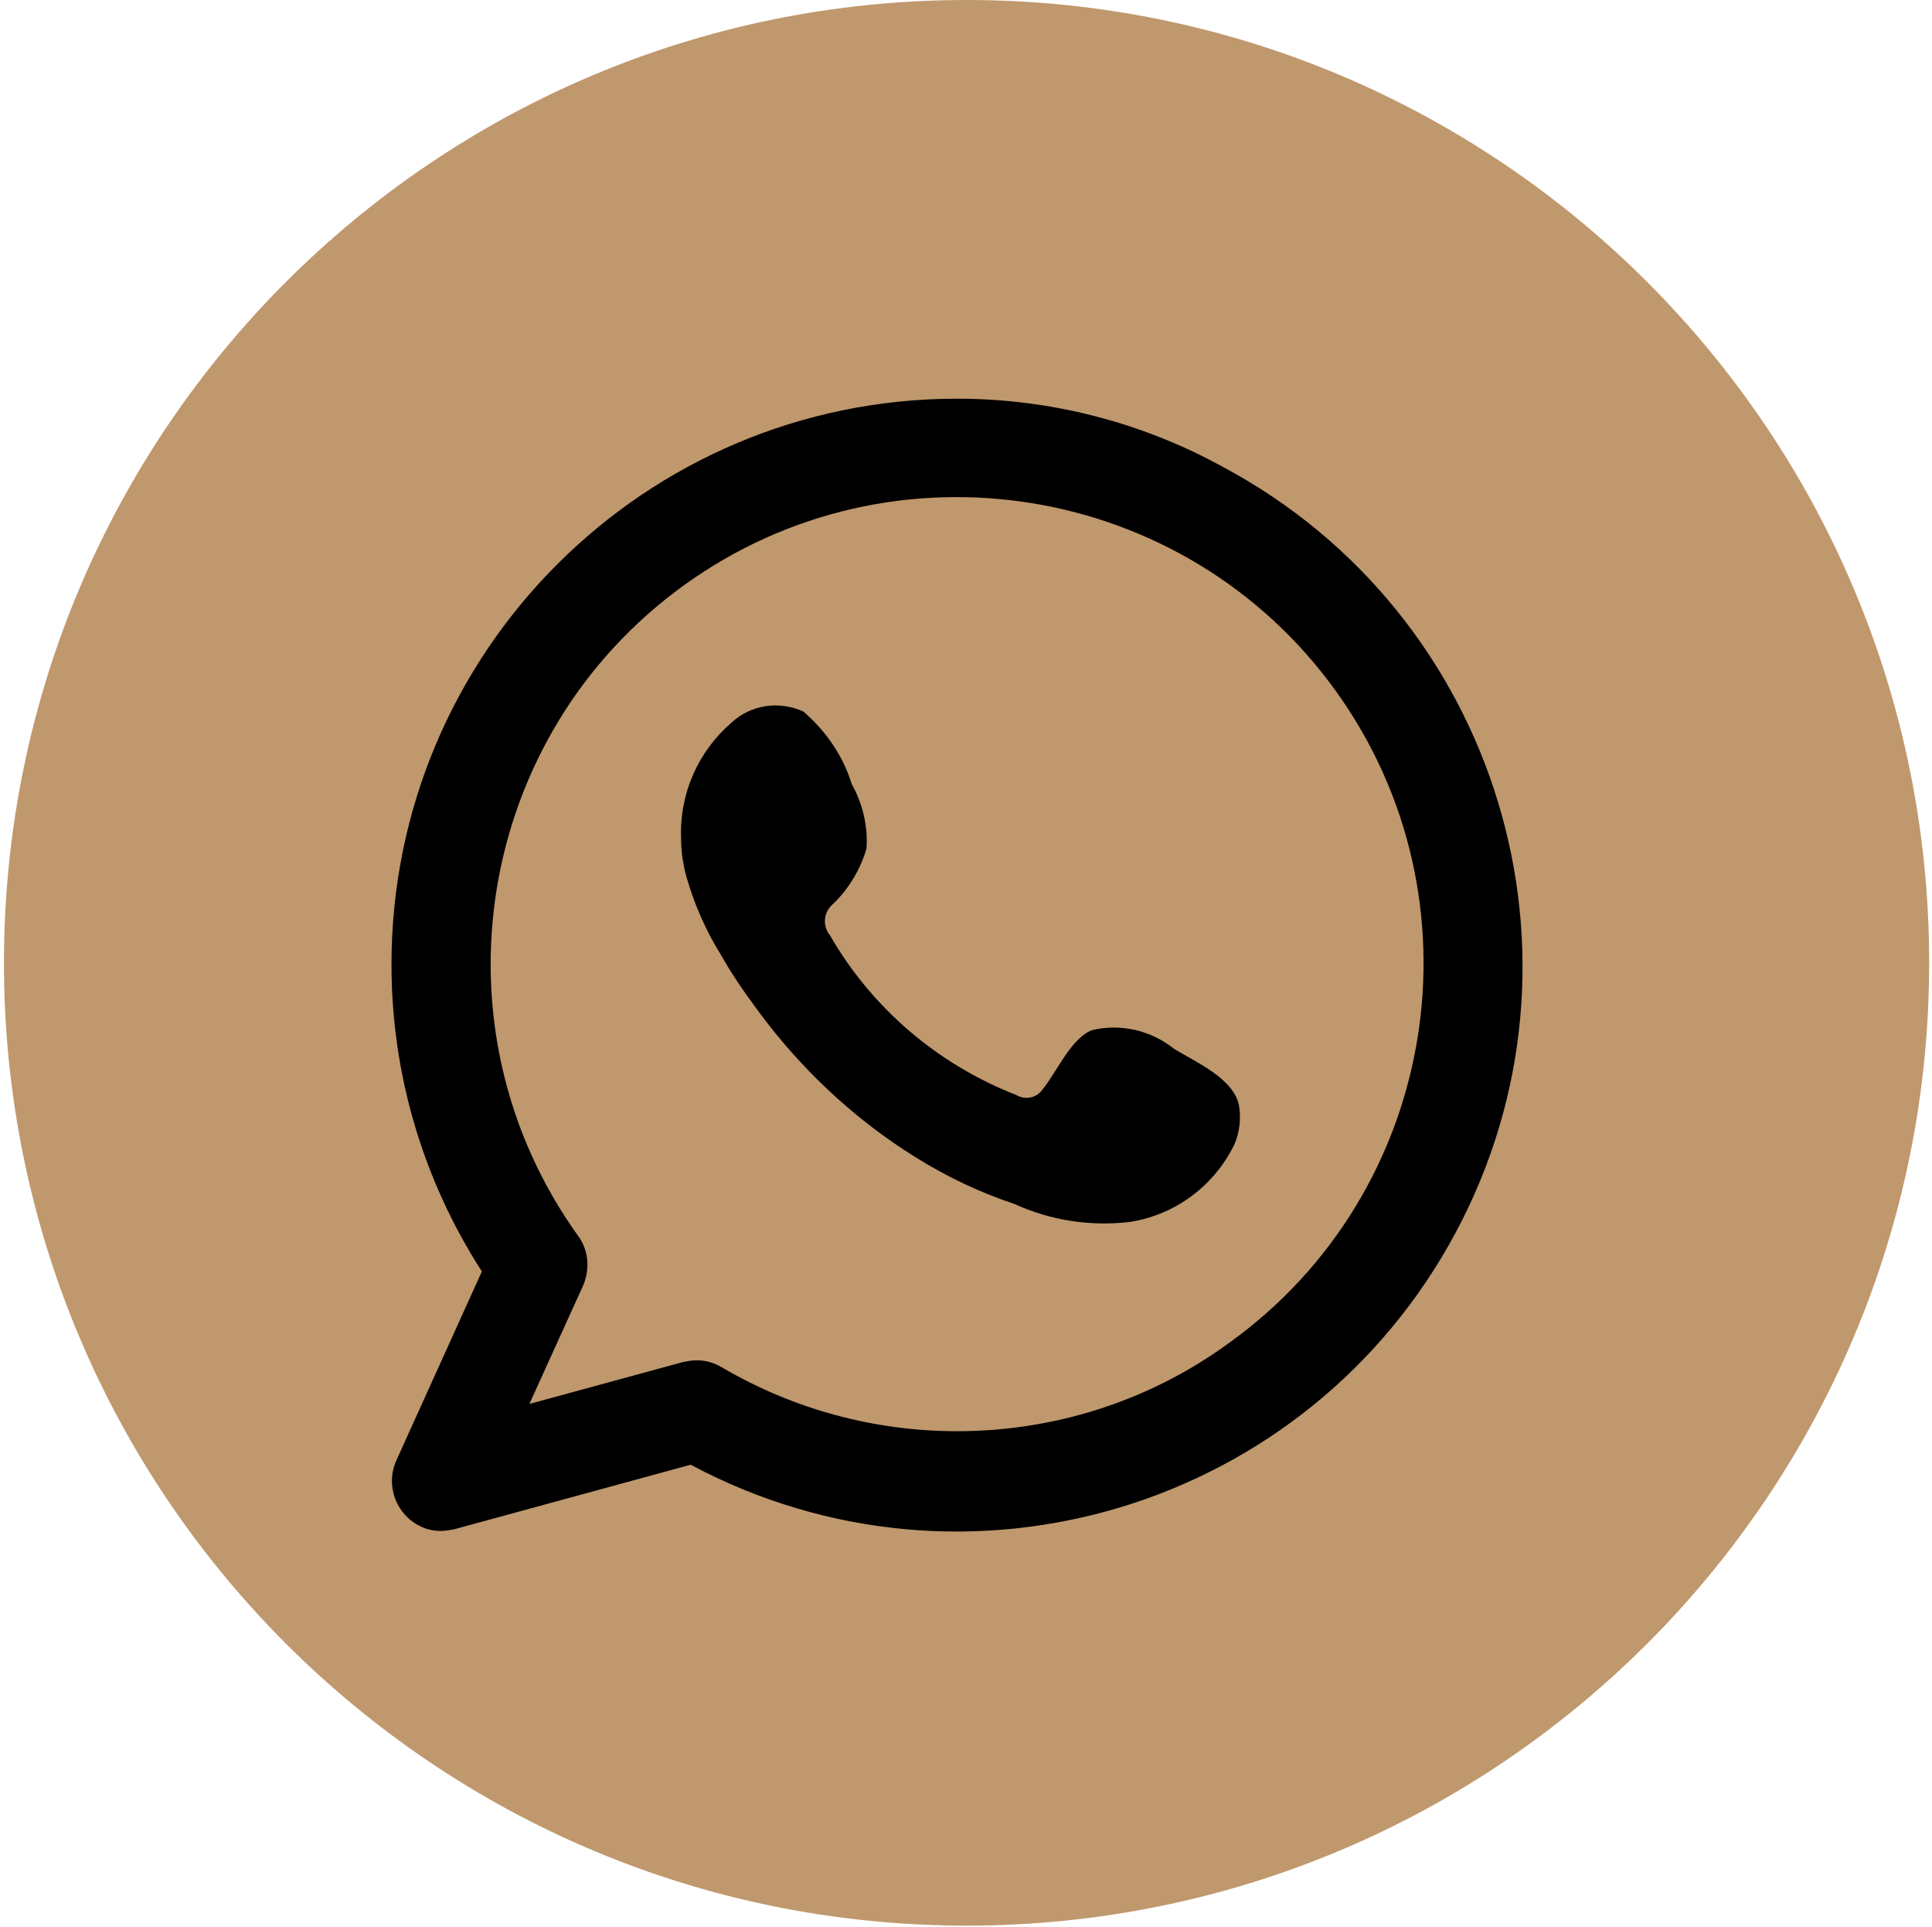
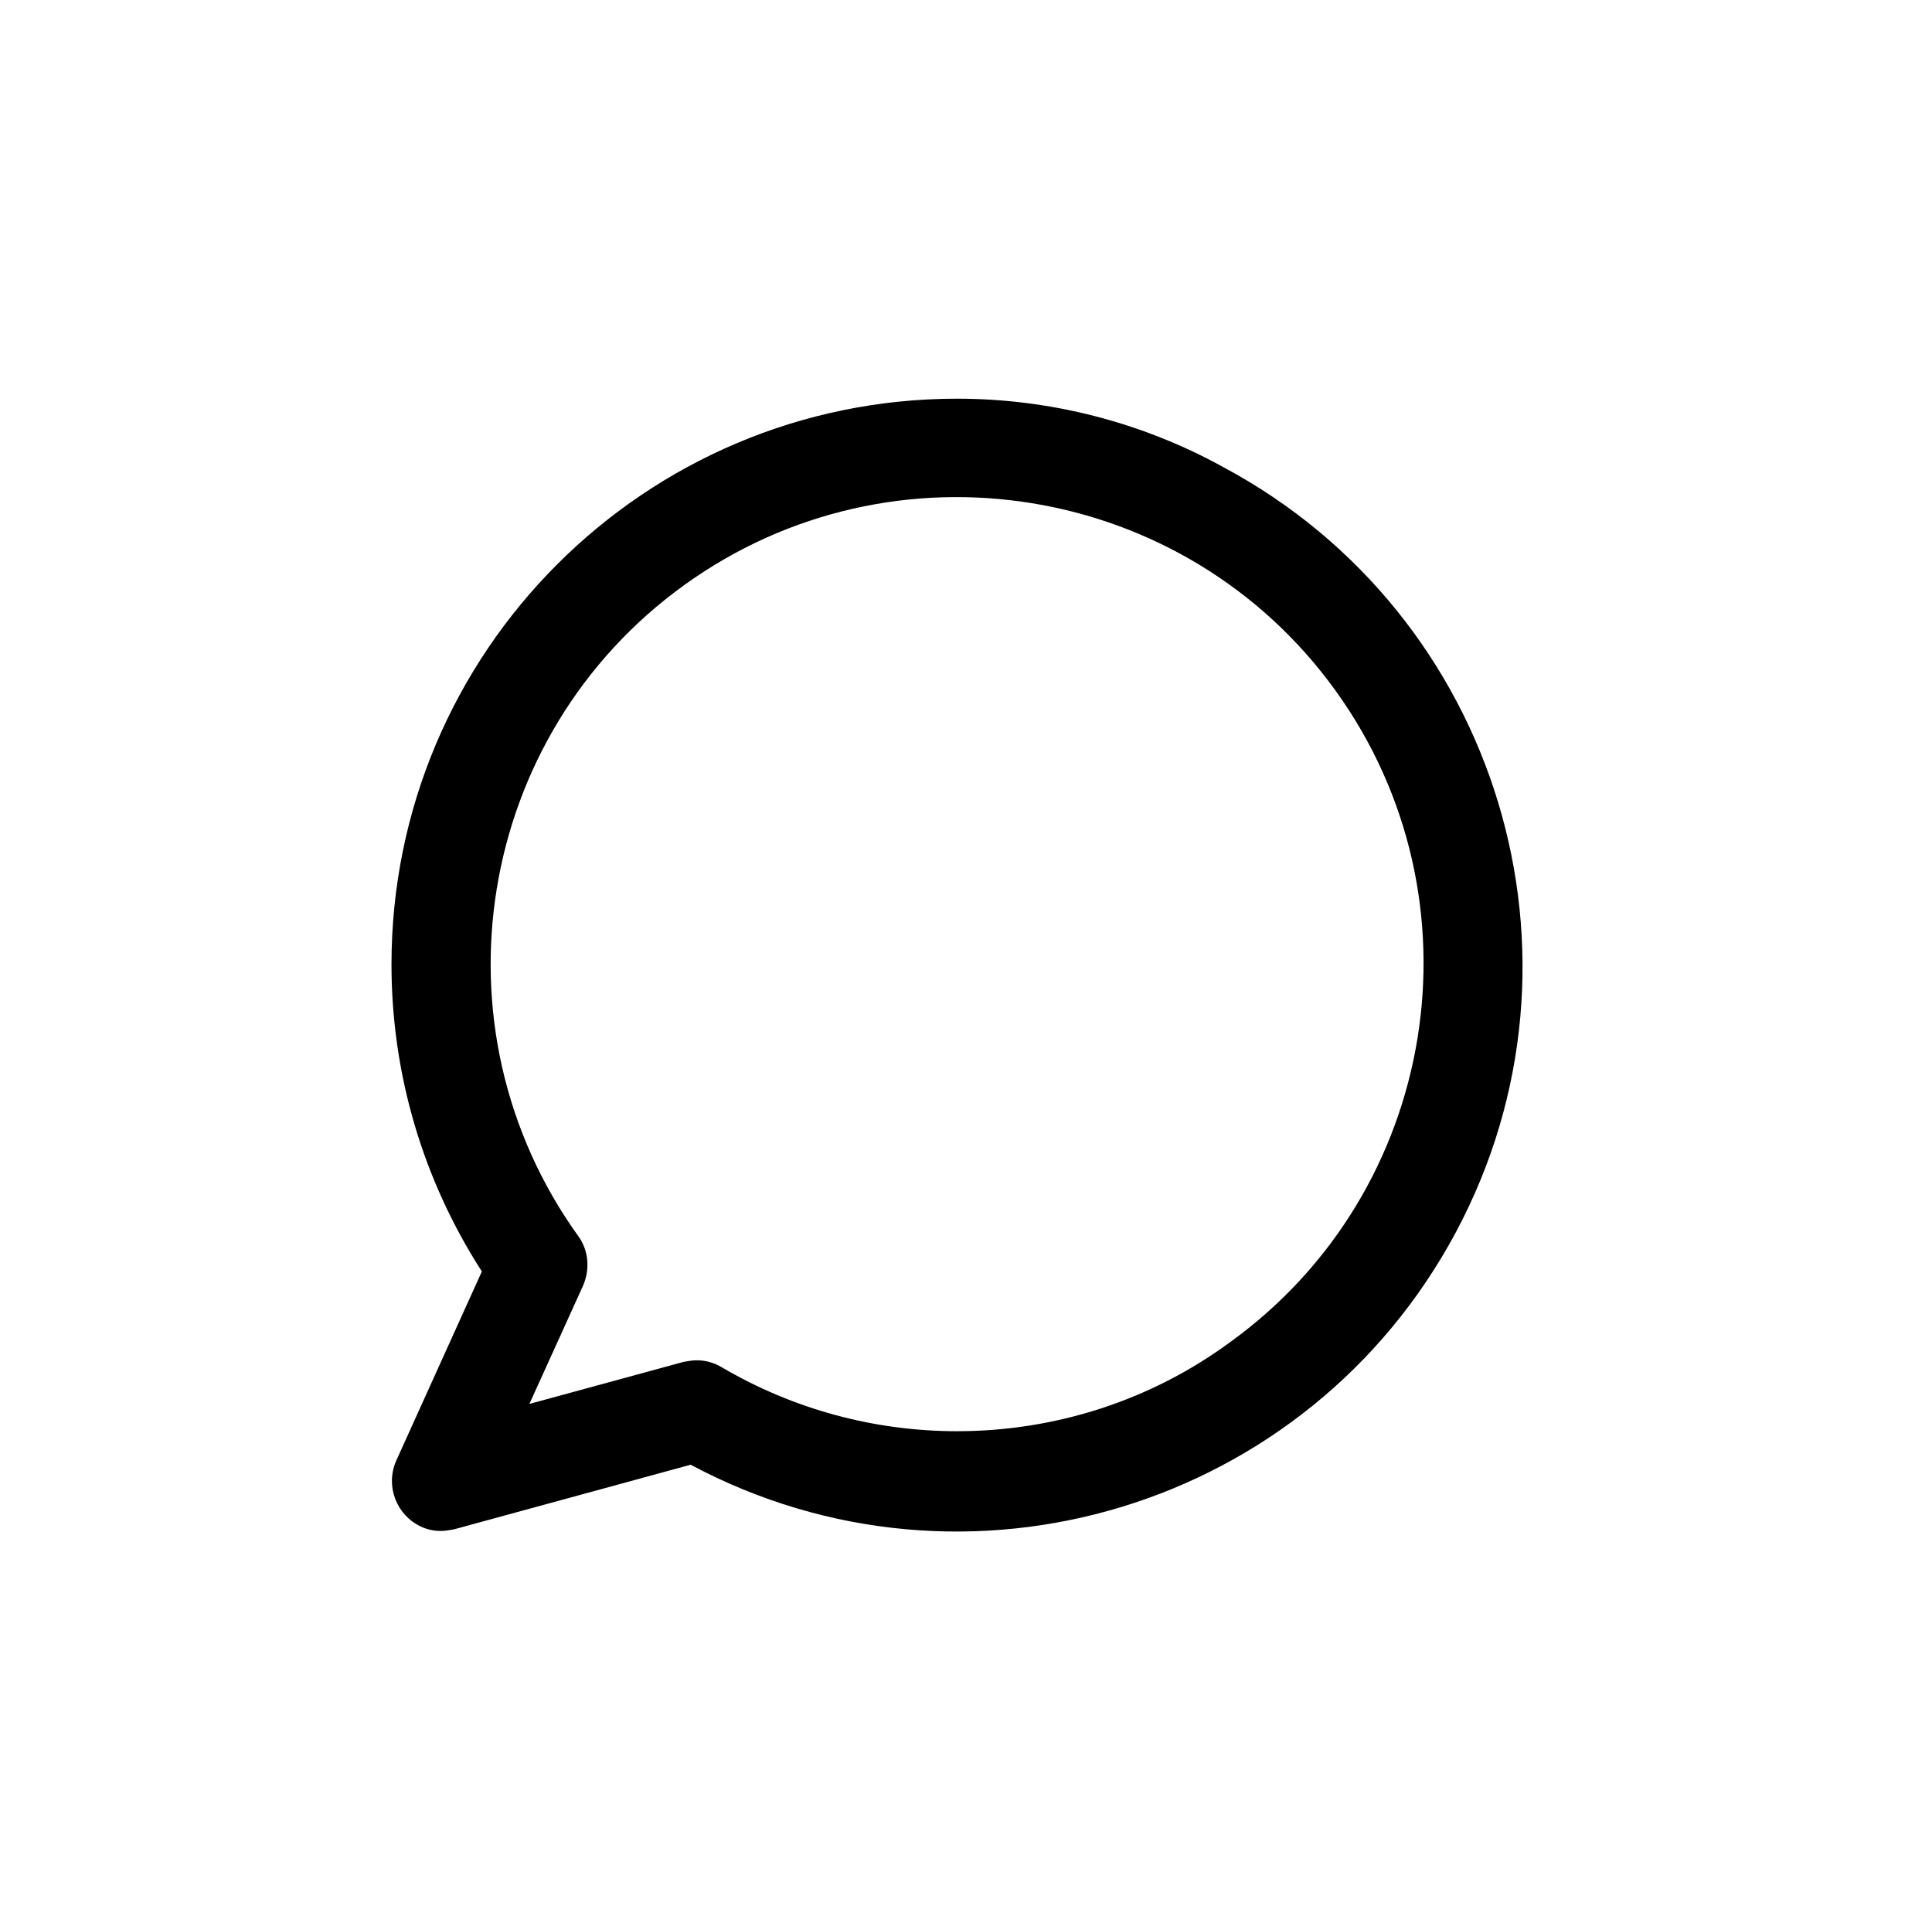
<svg xmlns="http://www.w3.org/2000/svg" width="342" height="341" viewBox="0 0 342 341" fill="none">
-   <path d="M171.1 340.8C265.209 340.8 341.5 264.509 341.5 170.4C341.5 76.291 265.209 0 171.1 0C76.991 0 0.7 76.291 0.7 170.4C0.7 264.509 76.991 340.8 171.1 340.8Z" fill="#C0986D" />
  <path fill-rule="evenodd" clip-rule="evenodd" d="M169.426 70.56C114.122 70.56 69.3 115.382 69.3 170.686C69.3 189.994 74.817 208.751 85.298 225.024L70.128 258.538C68.197 262.951 70.128 268.054 74.403 270.123C75.506 270.674 76.748 270.95 77.989 270.95C78.816 270.95 79.506 270.812 80.333 270.674L122.259 259.227C171.081 285.293 231.626 266.813 257.691 218.129C283.757 169.445 265.277 108.762 216.593 82.697C202.112 74.698 185.838 70.56 169.426 70.56ZM169.426 253.297C154.807 253.297 140.464 249.435 127.776 241.988C126.397 241.16 124.88 240.747 123.363 240.747C122.535 240.747 121.846 240.885 121.018 241.023L93.711 248.47L103.227 227.507C104.468 224.611 104.192 221.301 102.4 218.818C75.782 181.857 84.195 130.139 121.156 103.522C158.117 76.904 209.835 85.317 236.453 122.278C263.07 159.239 254.657 210.957 217.696 237.575C203.629 247.918 186.665 253.297 169.426 253.297Z" fill="black" />
-   <path fill-rule="evenodd" clip-rule="evenodd" d="M207.863 185.643C203.726 182.333 198.347 181.092 193.244 182.333C189.52 183.85 187.038 189.78 184.555 192.814C183.452 194.331 181.521 194.745 179.866 193.78C166.075 188.401 154.352 178.471 146.905 165.507C145.526 163.852 145.801 161.37 147.456 159.991C150.215 157.37 152.283 153.923 153.387 150.199C153.662 146.199 152.697 142.2 150.766 138.752C149.249 133.787 146.215 129.374 142.216 125.926C137.94 123.995 132.975 124.685 129.527 127.857C123.597 132.959 120.287 140.407 120.563 148.268C120.563 150.475 120.839 152.543 121.39 154.75C122.77 159.715 124.838 164.542 127.597 168.955C129.527 172.403 131.734 175.575 134.079 178.747C141.664 189.091 151.18 198.055 162.075 204.813C167.592 208.261 173.384 211.019 179.59 213.088C185.935 215.984 192.968 217.087 200.002 216.26C208.001 215.019 214.897 209.916 218.482 202.606C219.448 200.4 219.724 197.917 219.31 195.573C218.344 190.884 211.725 187.987 207.863 185.643Z" fill="black" />
</svg>